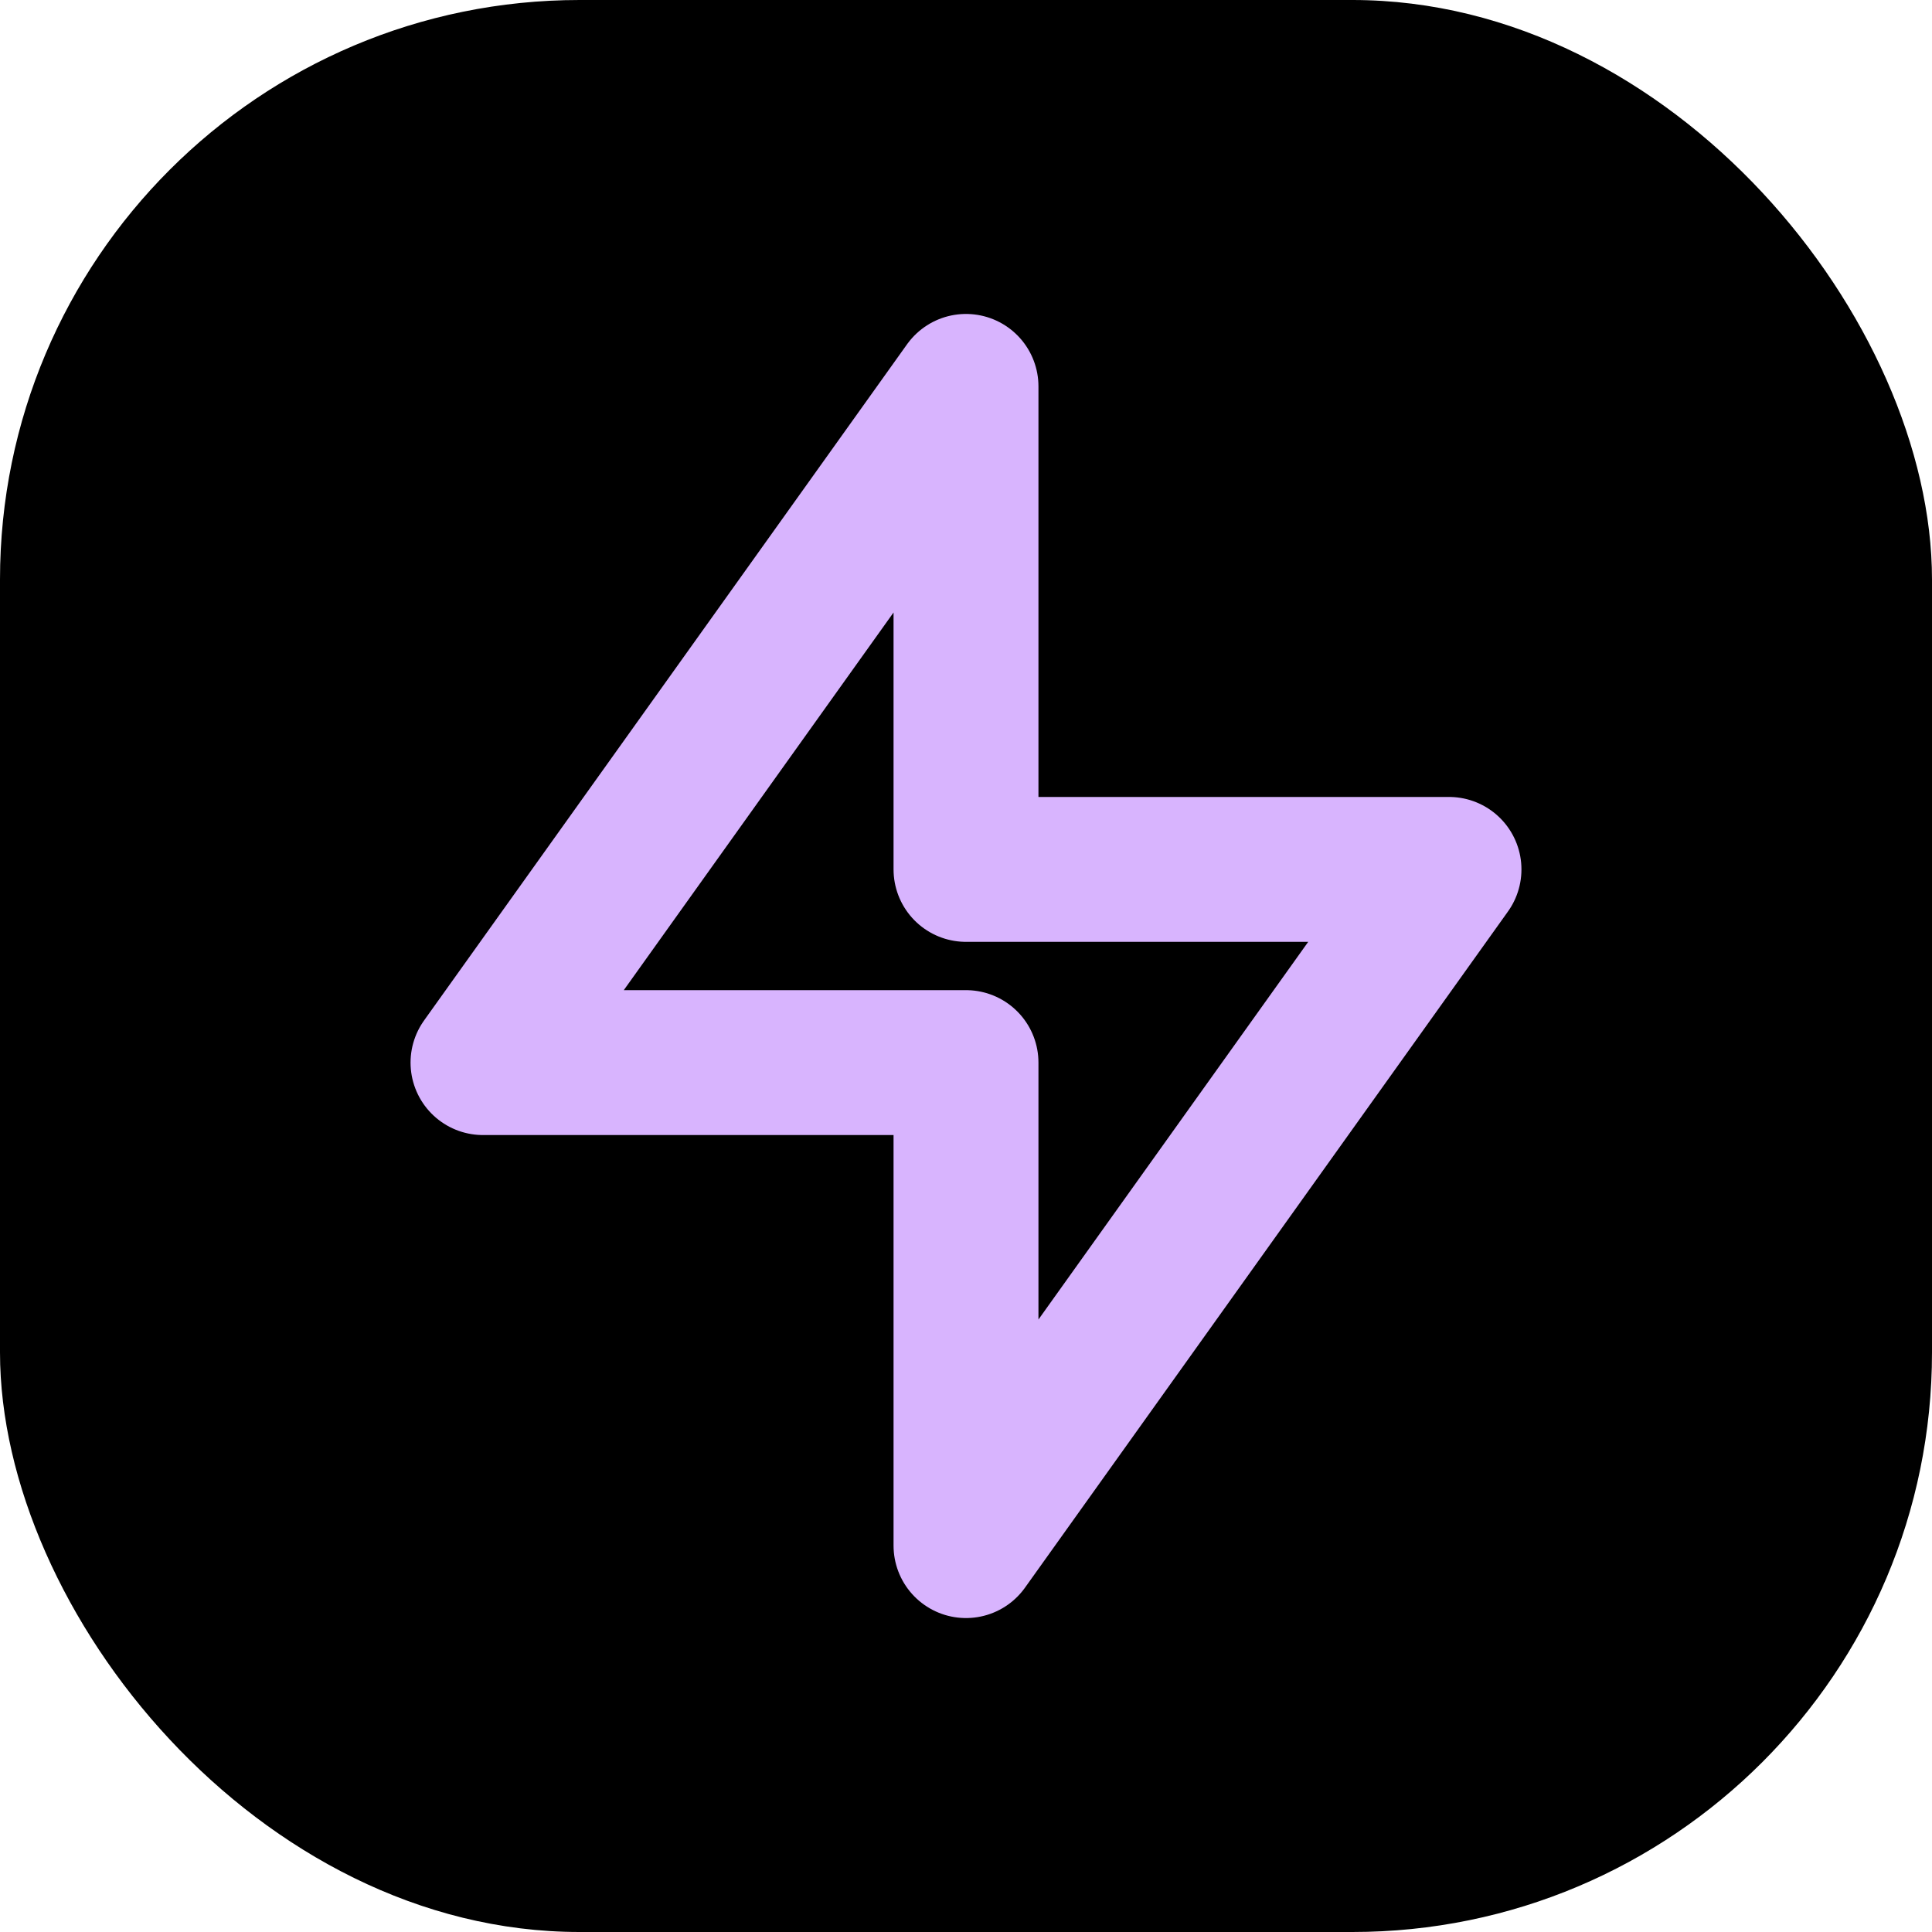
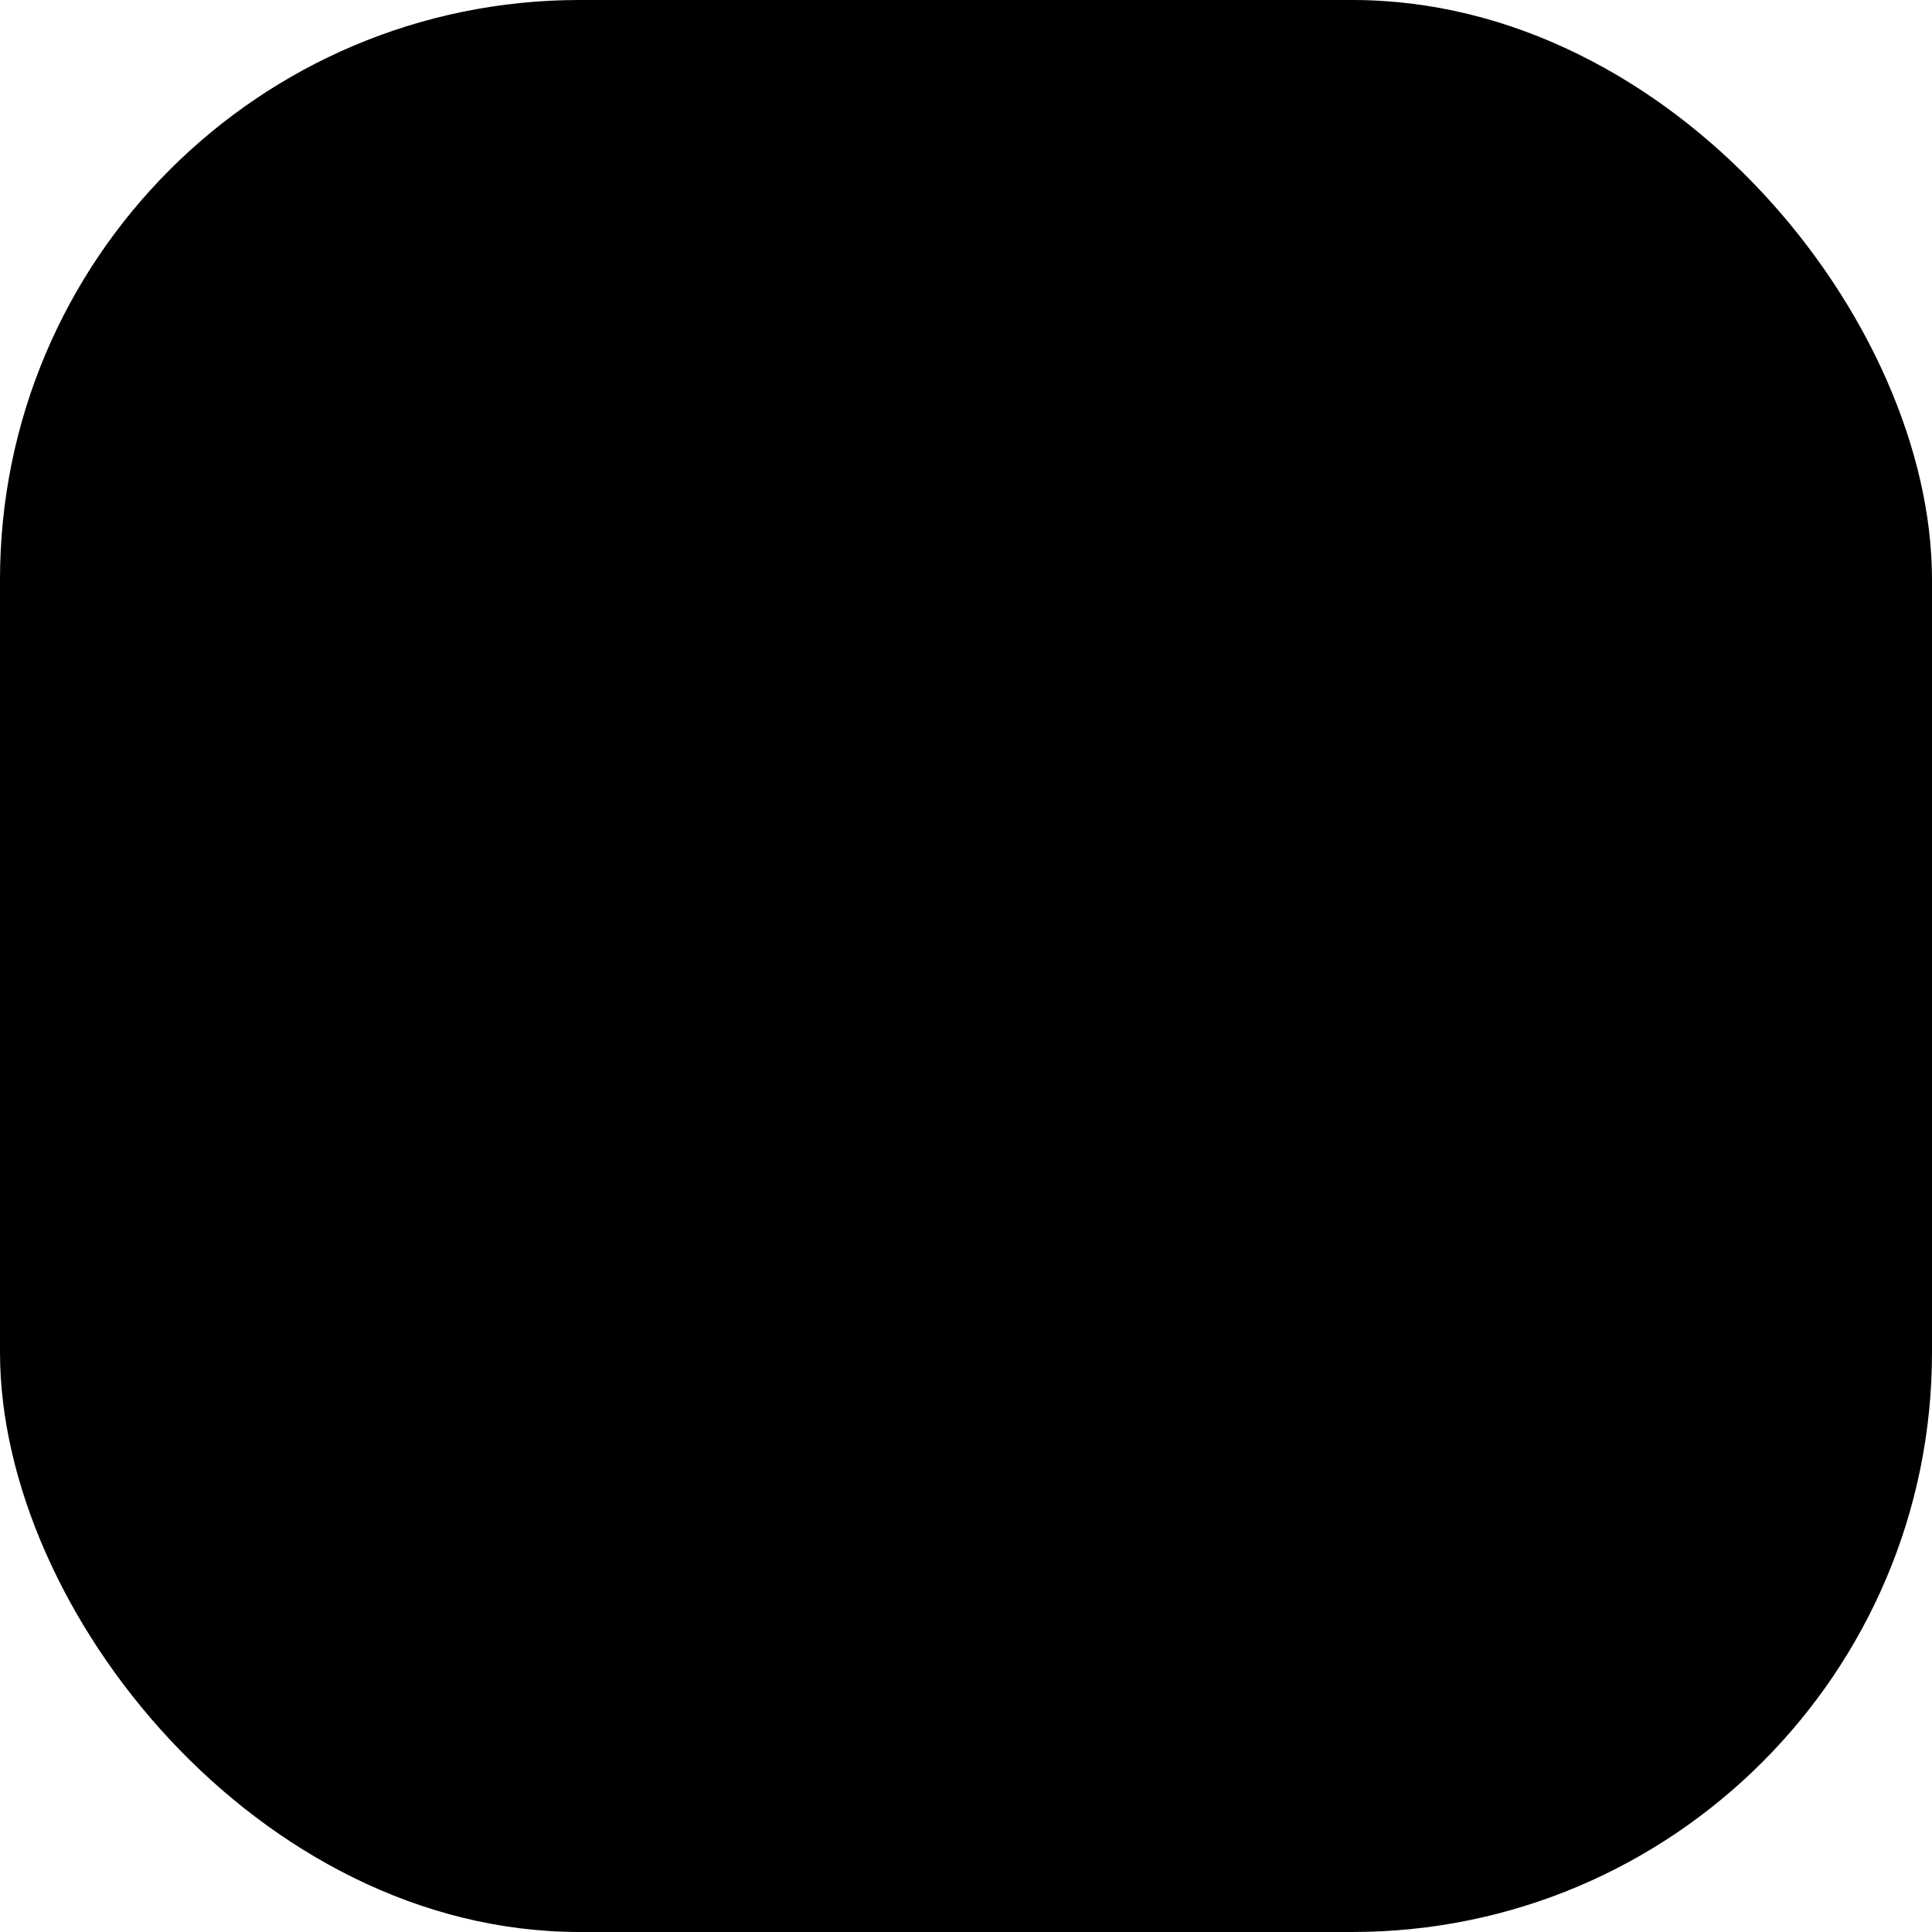
<svg xmlns="http://www.w3.org/2000/svg" viewBox="0 0 20 20">
  <rect width="20" height="20" rx="6" fill="#000" />
-   <path stroke="#d8b4fe" stroke-linecap="round" stroke-linejoin="round" stroke-width="1.5" d="M10 7.5V4L5 11h5v5l5-7h-5z" />
</svg>